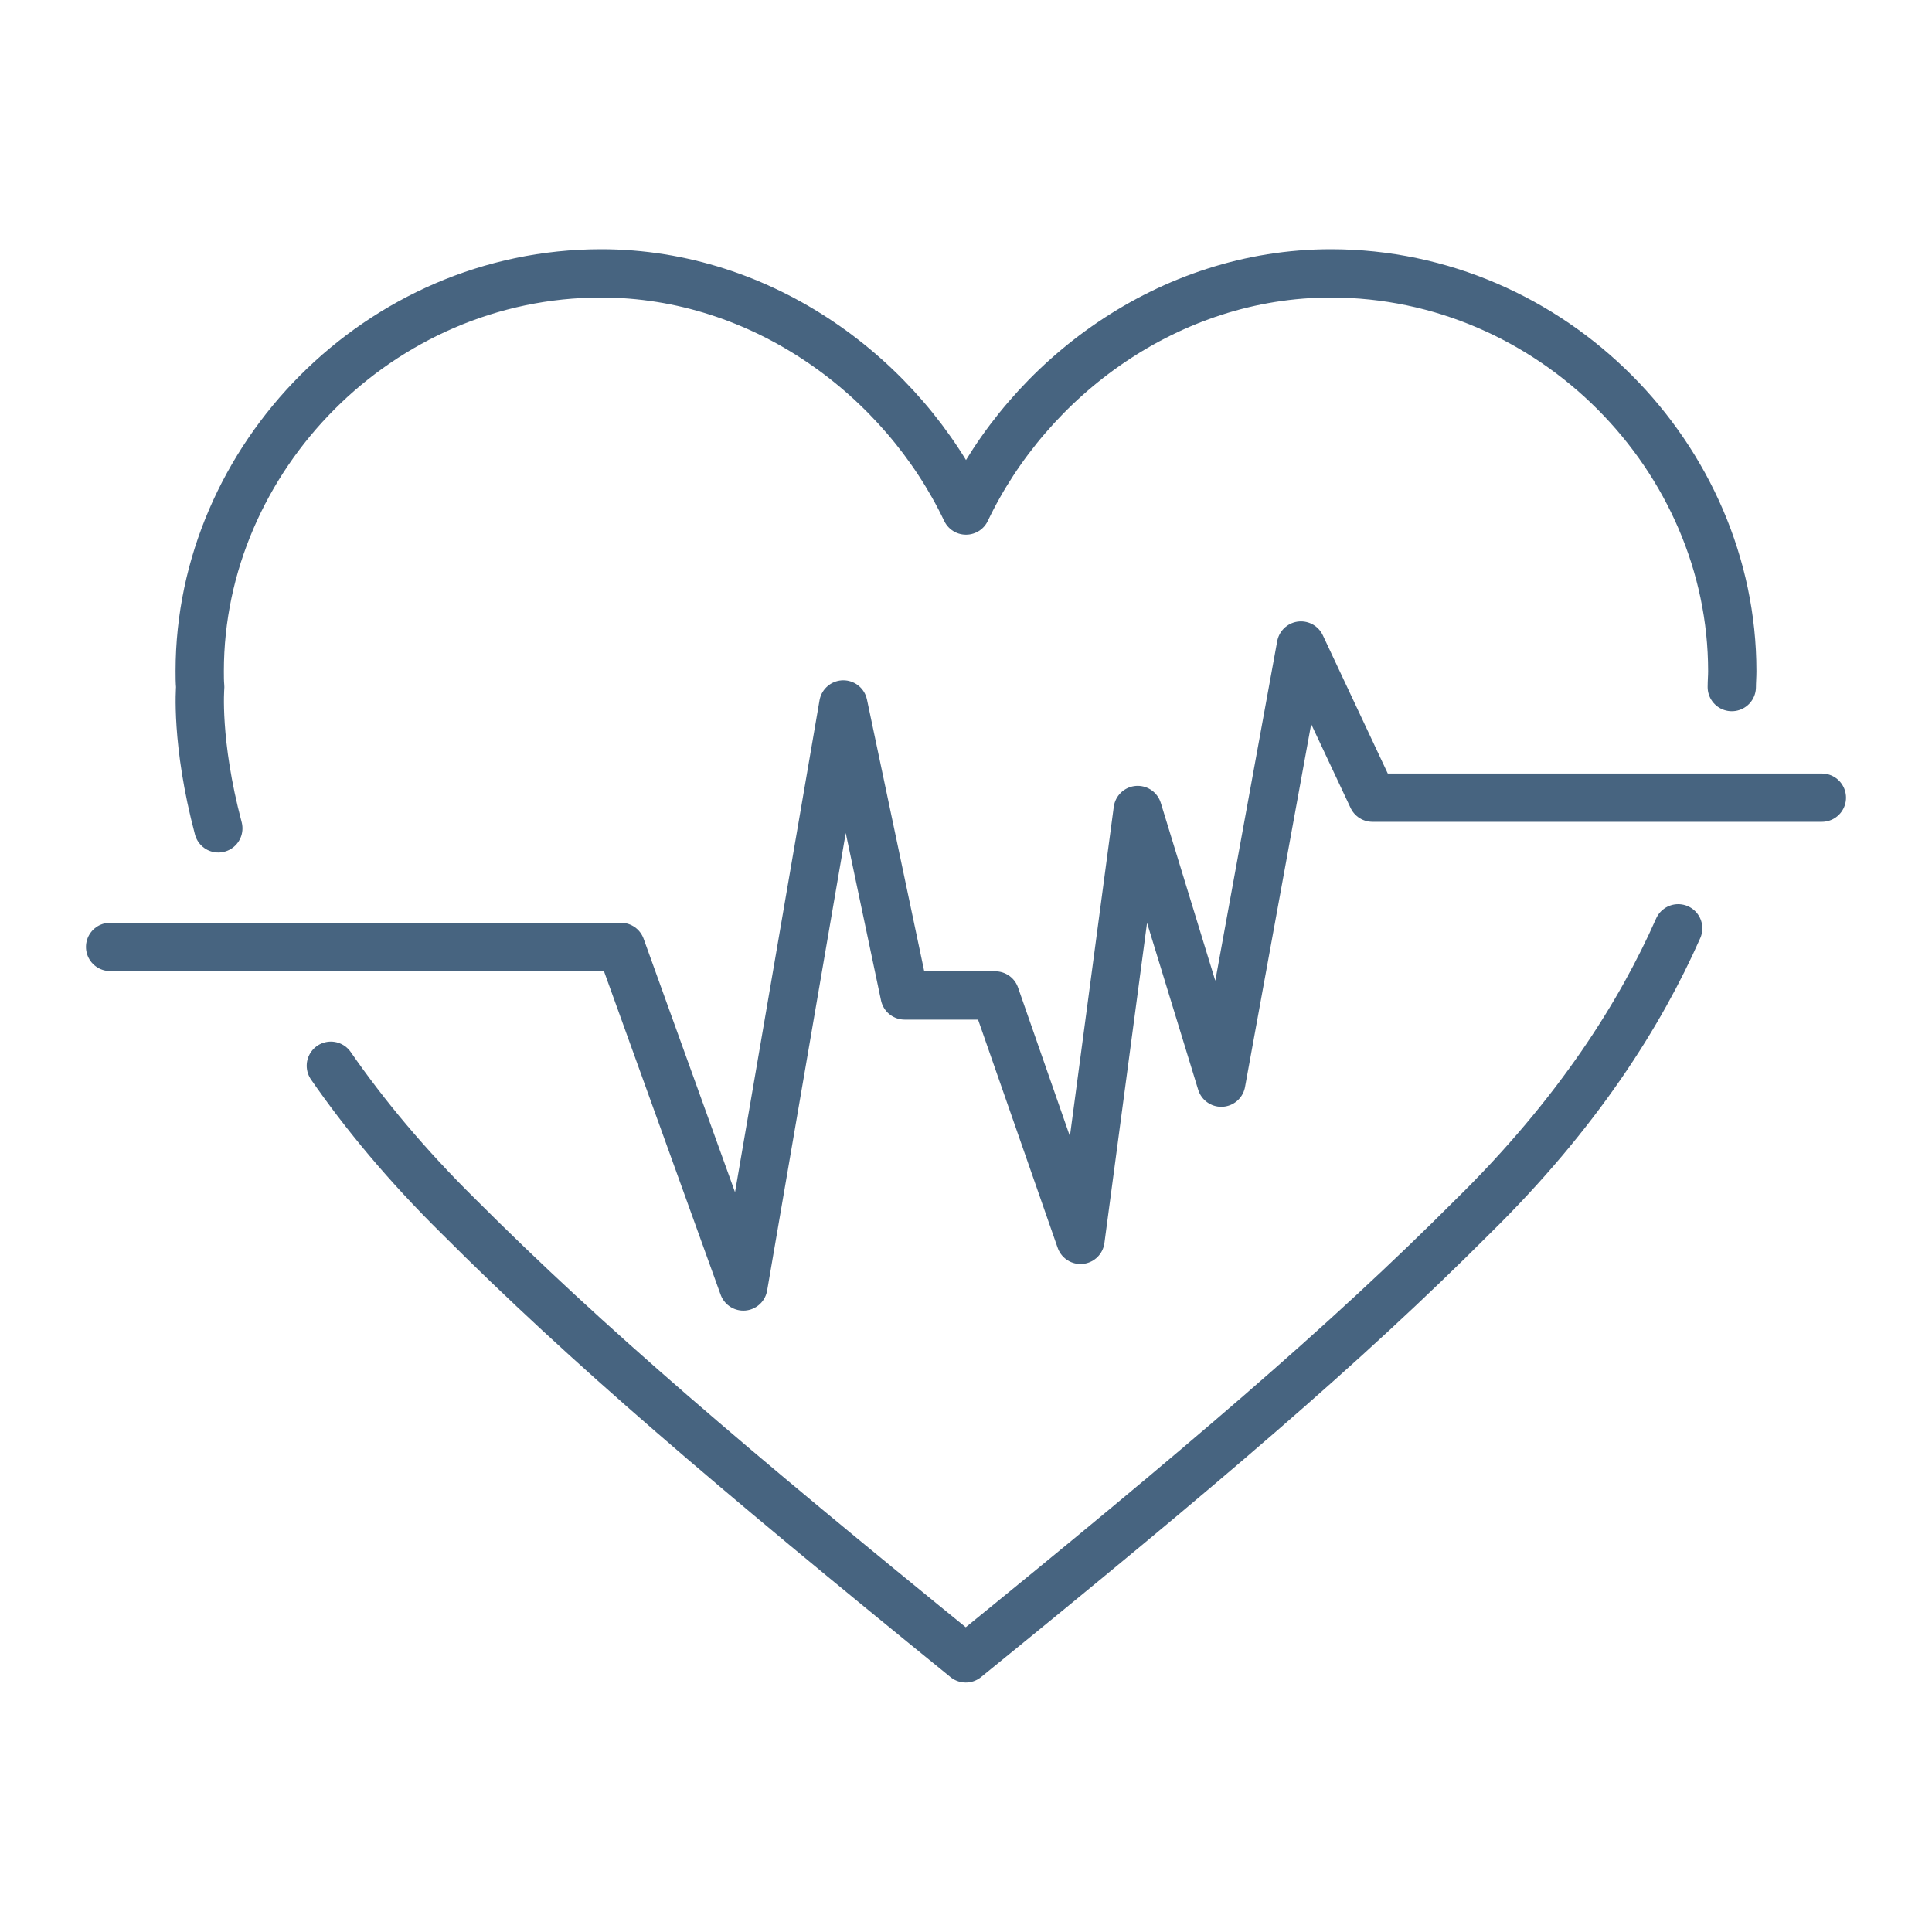
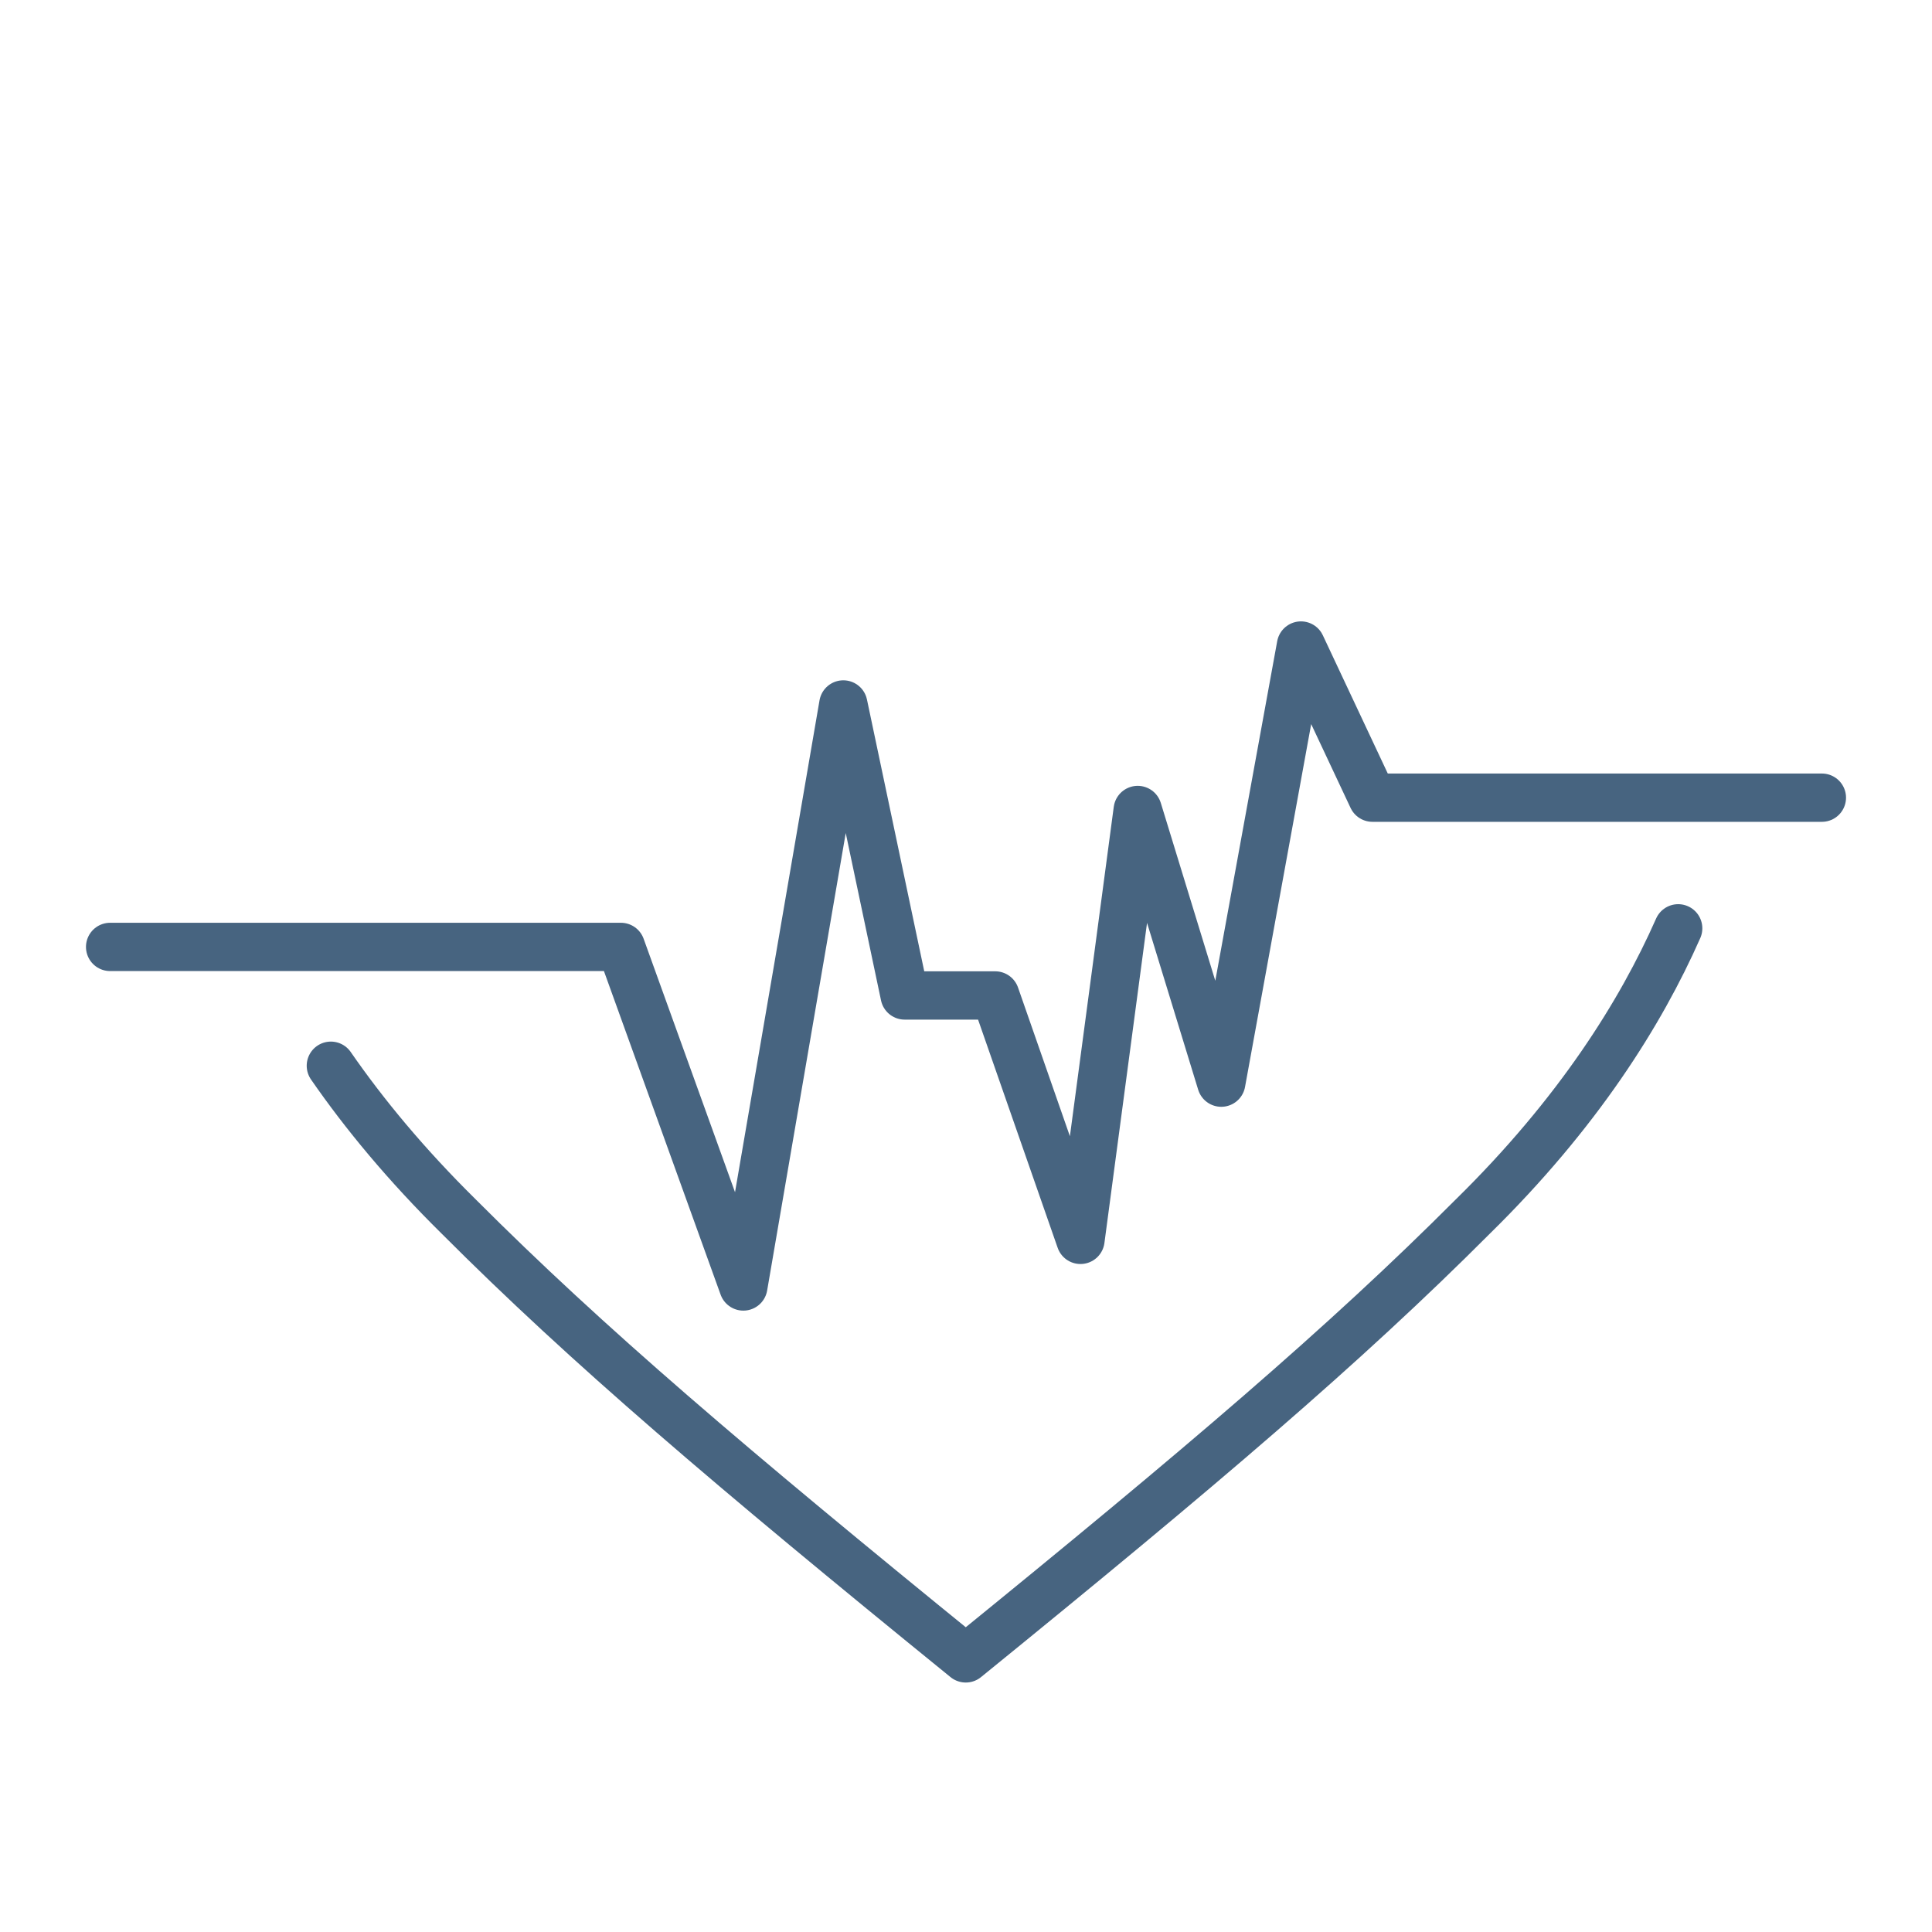
<svg xmlns="http://www.w3.org/2000/svg" viewBox="0 0 80 80" data-name="Capa 1" id="Capa_1">
  <defs>
    <style>
      .cls-1 {
        fill: none;
        stroke: #476480;
        stroke-linecap: round;
        stroke-linejoin: round;
        stroke-width: 2px;
      }
    </style>
  </defs>
  <path d="M13.7,44.13c1.39,2.01,3.13,4.11,5.3,6.25,5.3,5.31,11.23,10.36,20.99,18.29,9.76-7.93,15.69-12.98,20.99-18.29,4.36-4.28,6.96-8.43,8.51-11.94" class="cls-1" />
-   <path d="M71.71,28.45c0-.22.02-.44.02-.66,0-8.82-7.44-16.47-16.62-16.47-6.71,0-12.49,4.32-15.11,9.82h0c-2.62-5.5-8.4-9.82-15.11-9.82-9.18,0-16.62,7.65-16.62,16.47,0,.22,0,.44.02.66h0s-.2,2.27.75,5.85" class="cls-1" />
  <polyline points="4.56 39.21 25.71 39.21 30.78 53.27 34.92 29.17 37.46 41.22 41.21 41.22 44.74 51.34 47.11 33.54 50.57 44.83 53.87 26.73 56.83 33.03 75.44 33.03" class="cls-1" />
</svg>